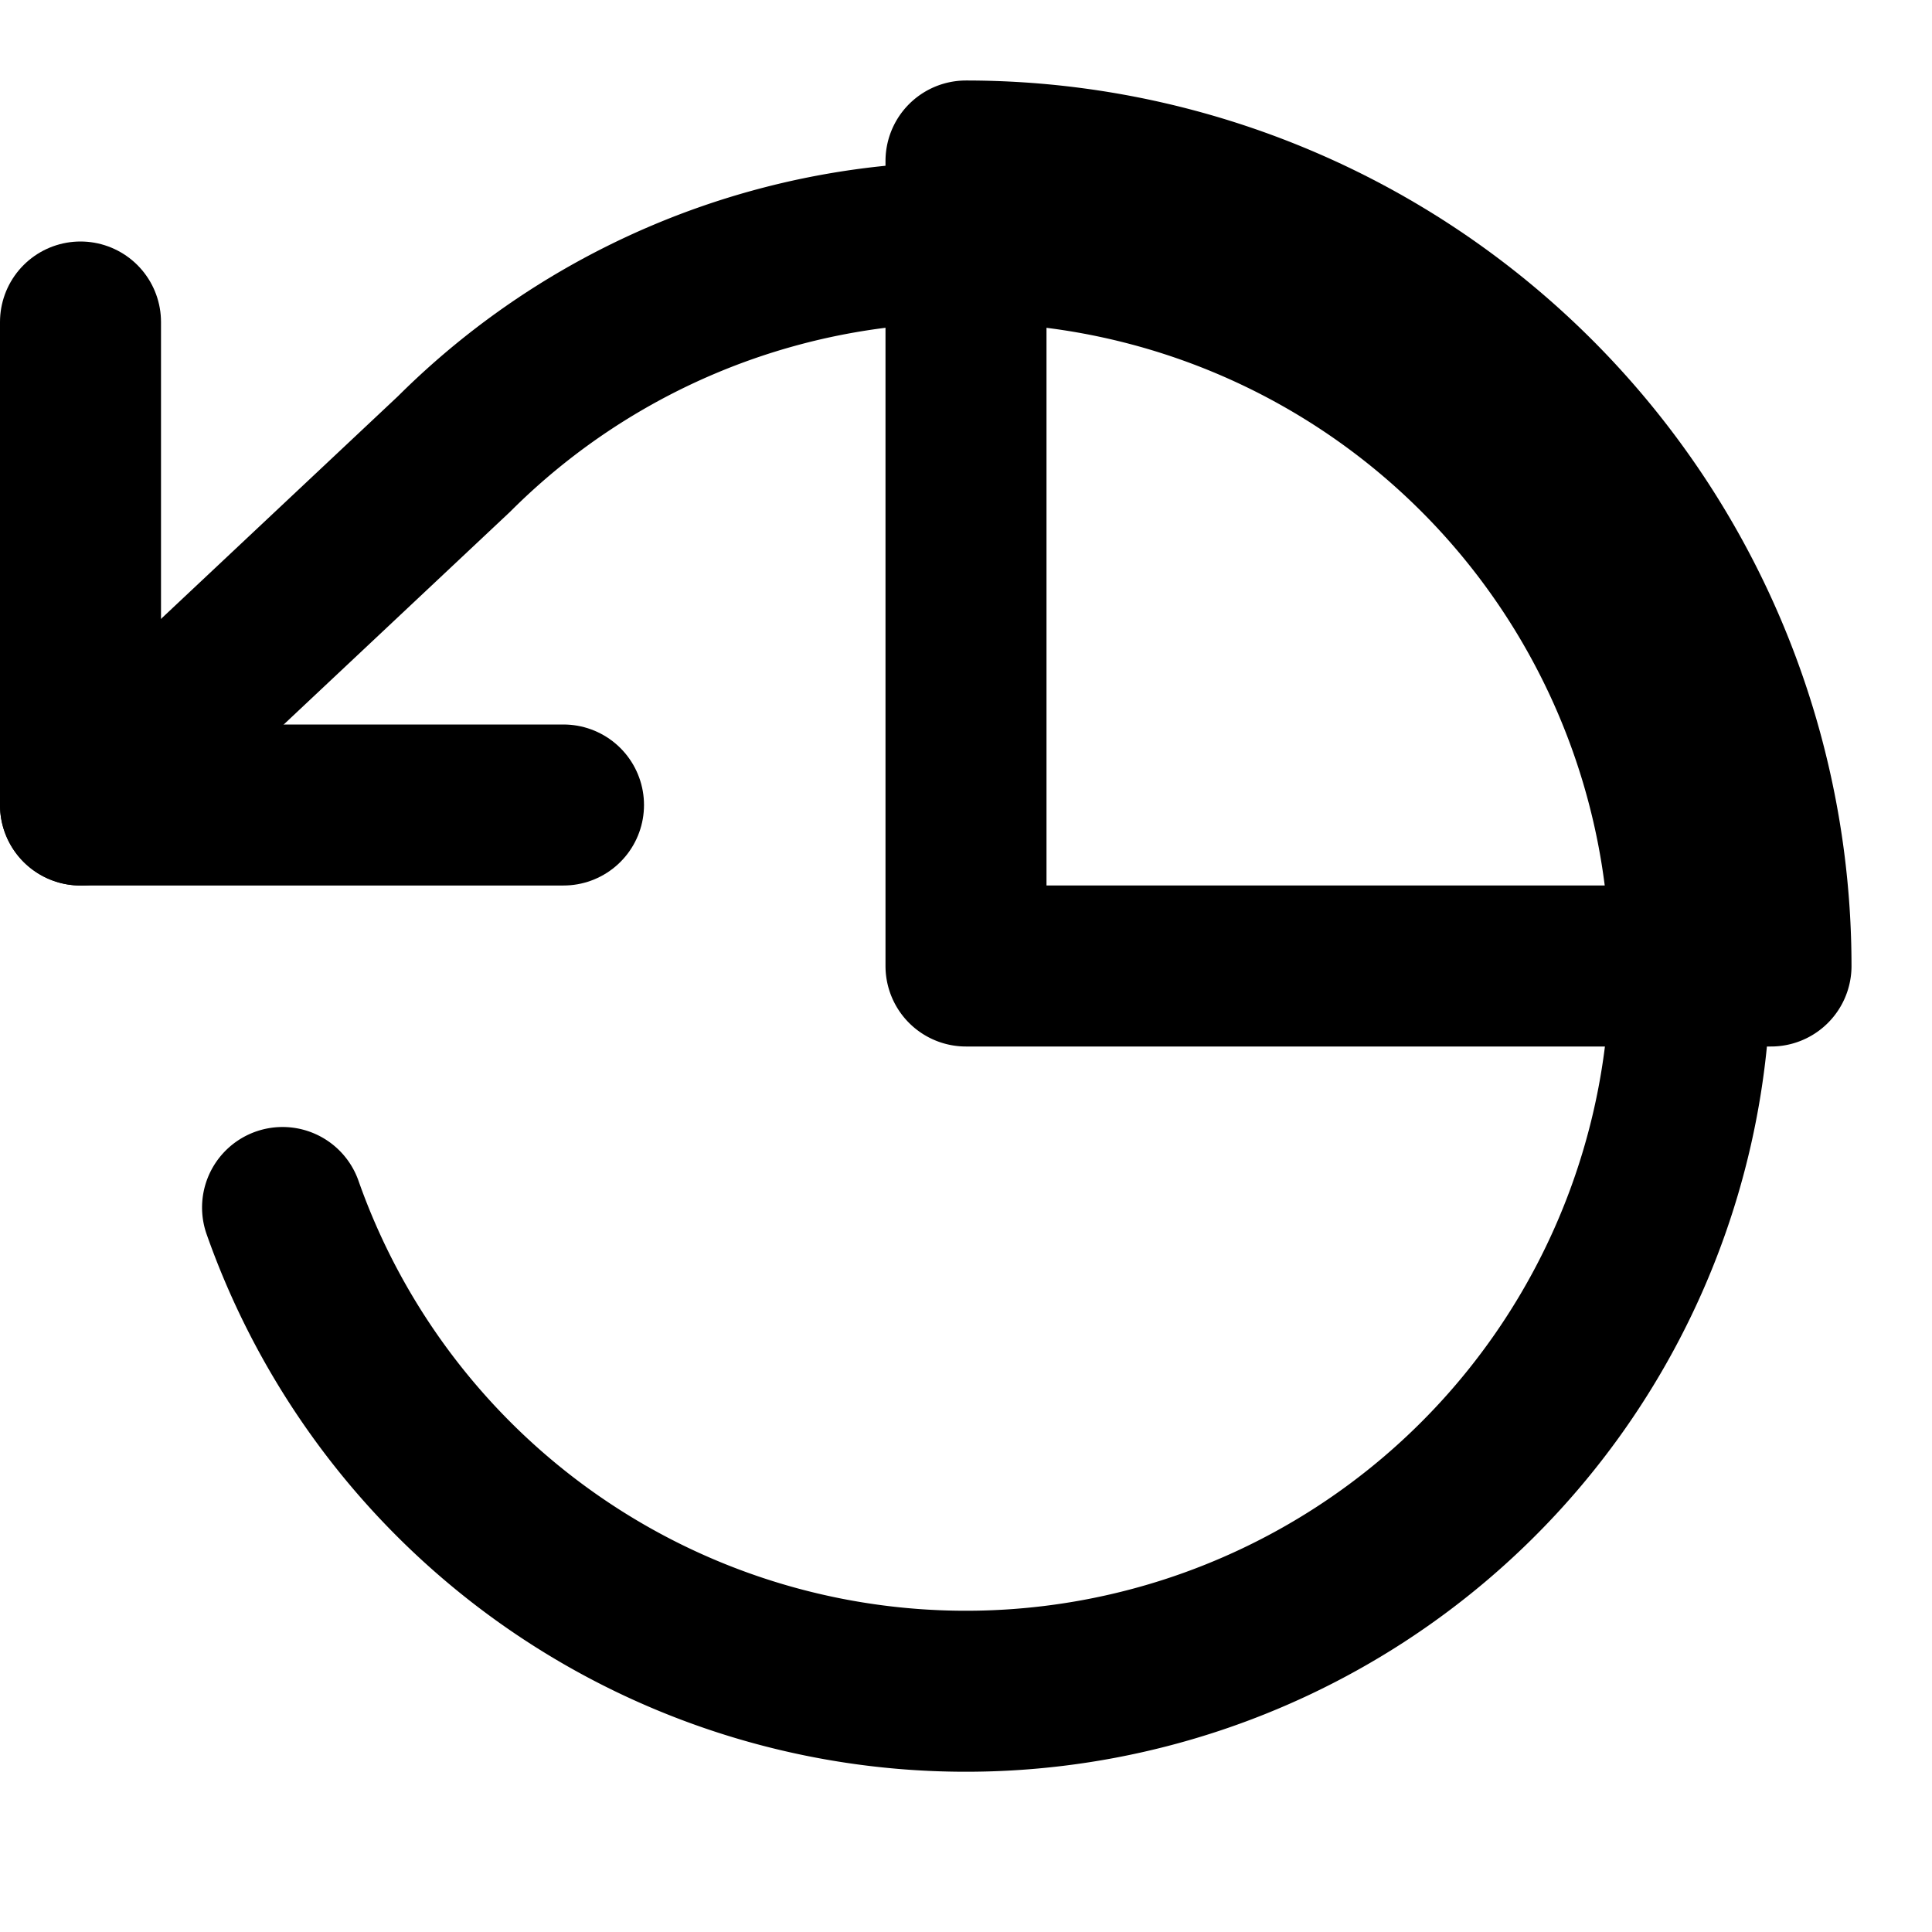
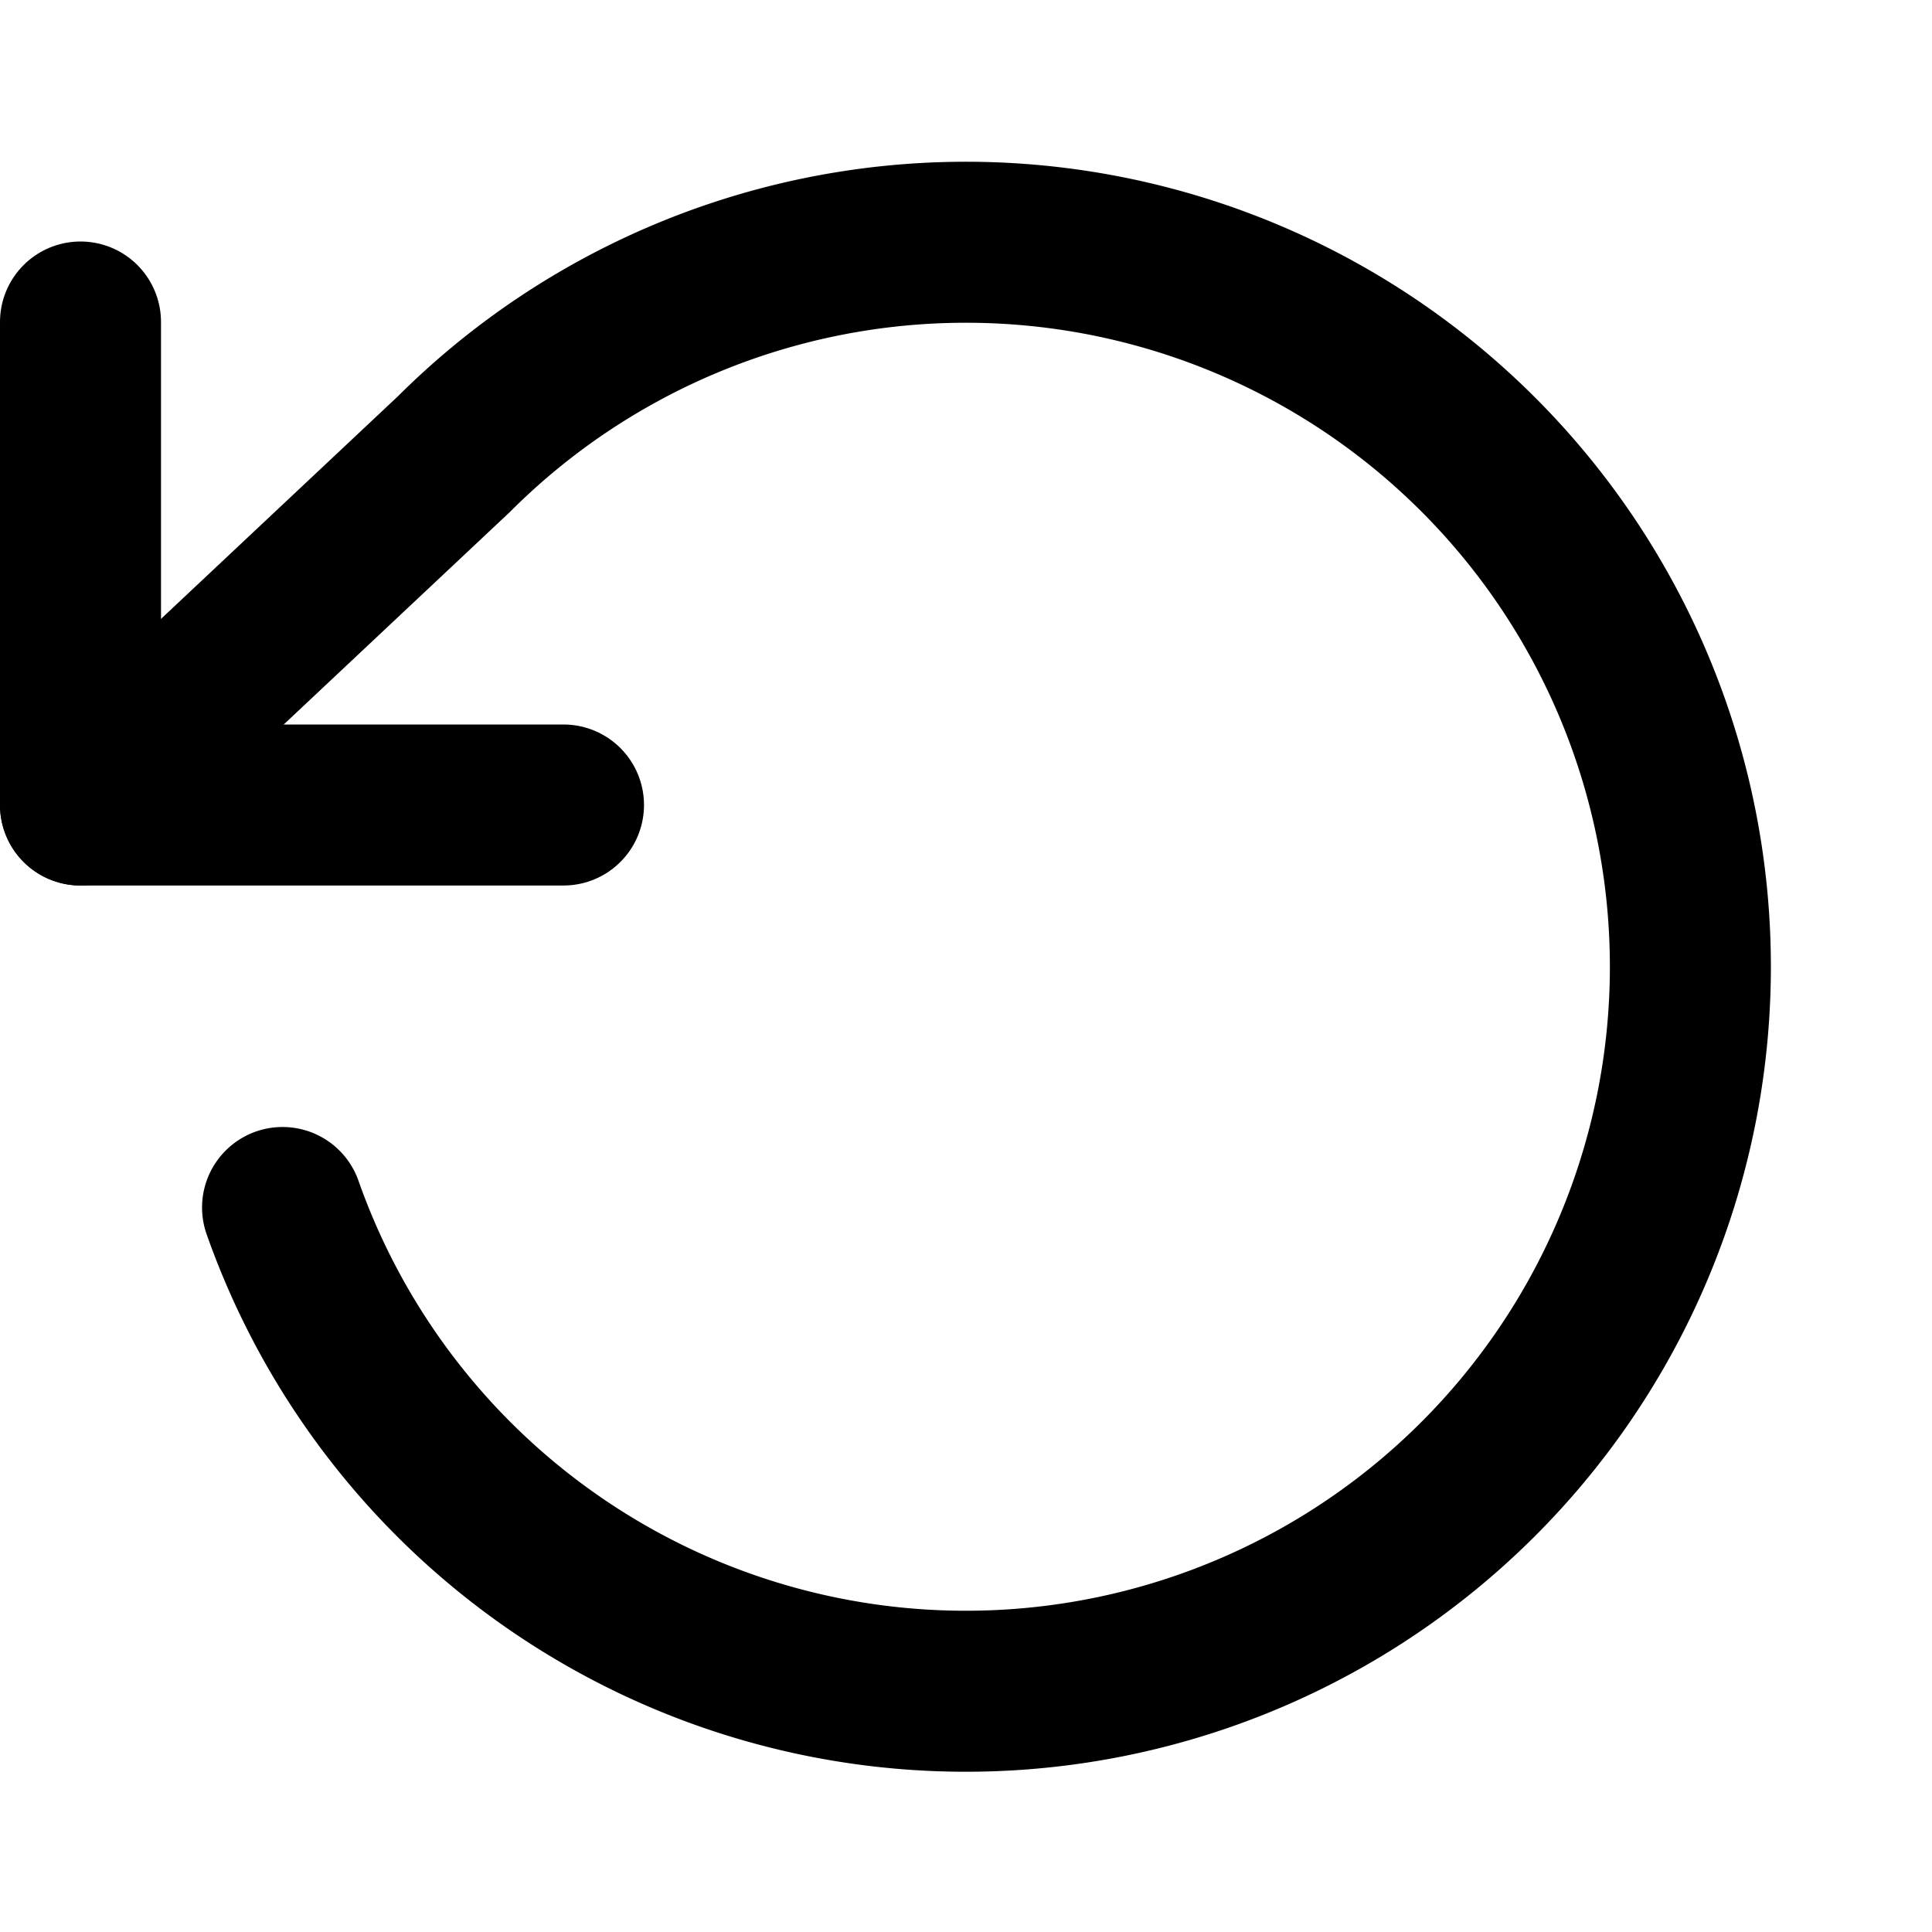
<svg xmlns="http://www.w3.org/2000/svg" stroke-linejoin="round" stroke-linecap="round" stroke-width="2" stroke="currentColor" fill="none" viewBox="0 0 24 24">
  <polyline points="1 4 1 10 7 10" />
  <path d="M3.51 15a9 9 0 1 0 2.13-9.36L1 10" />
-   <path d="M22 12A10 10 0 0 0 12 2v10z" />
</svg>